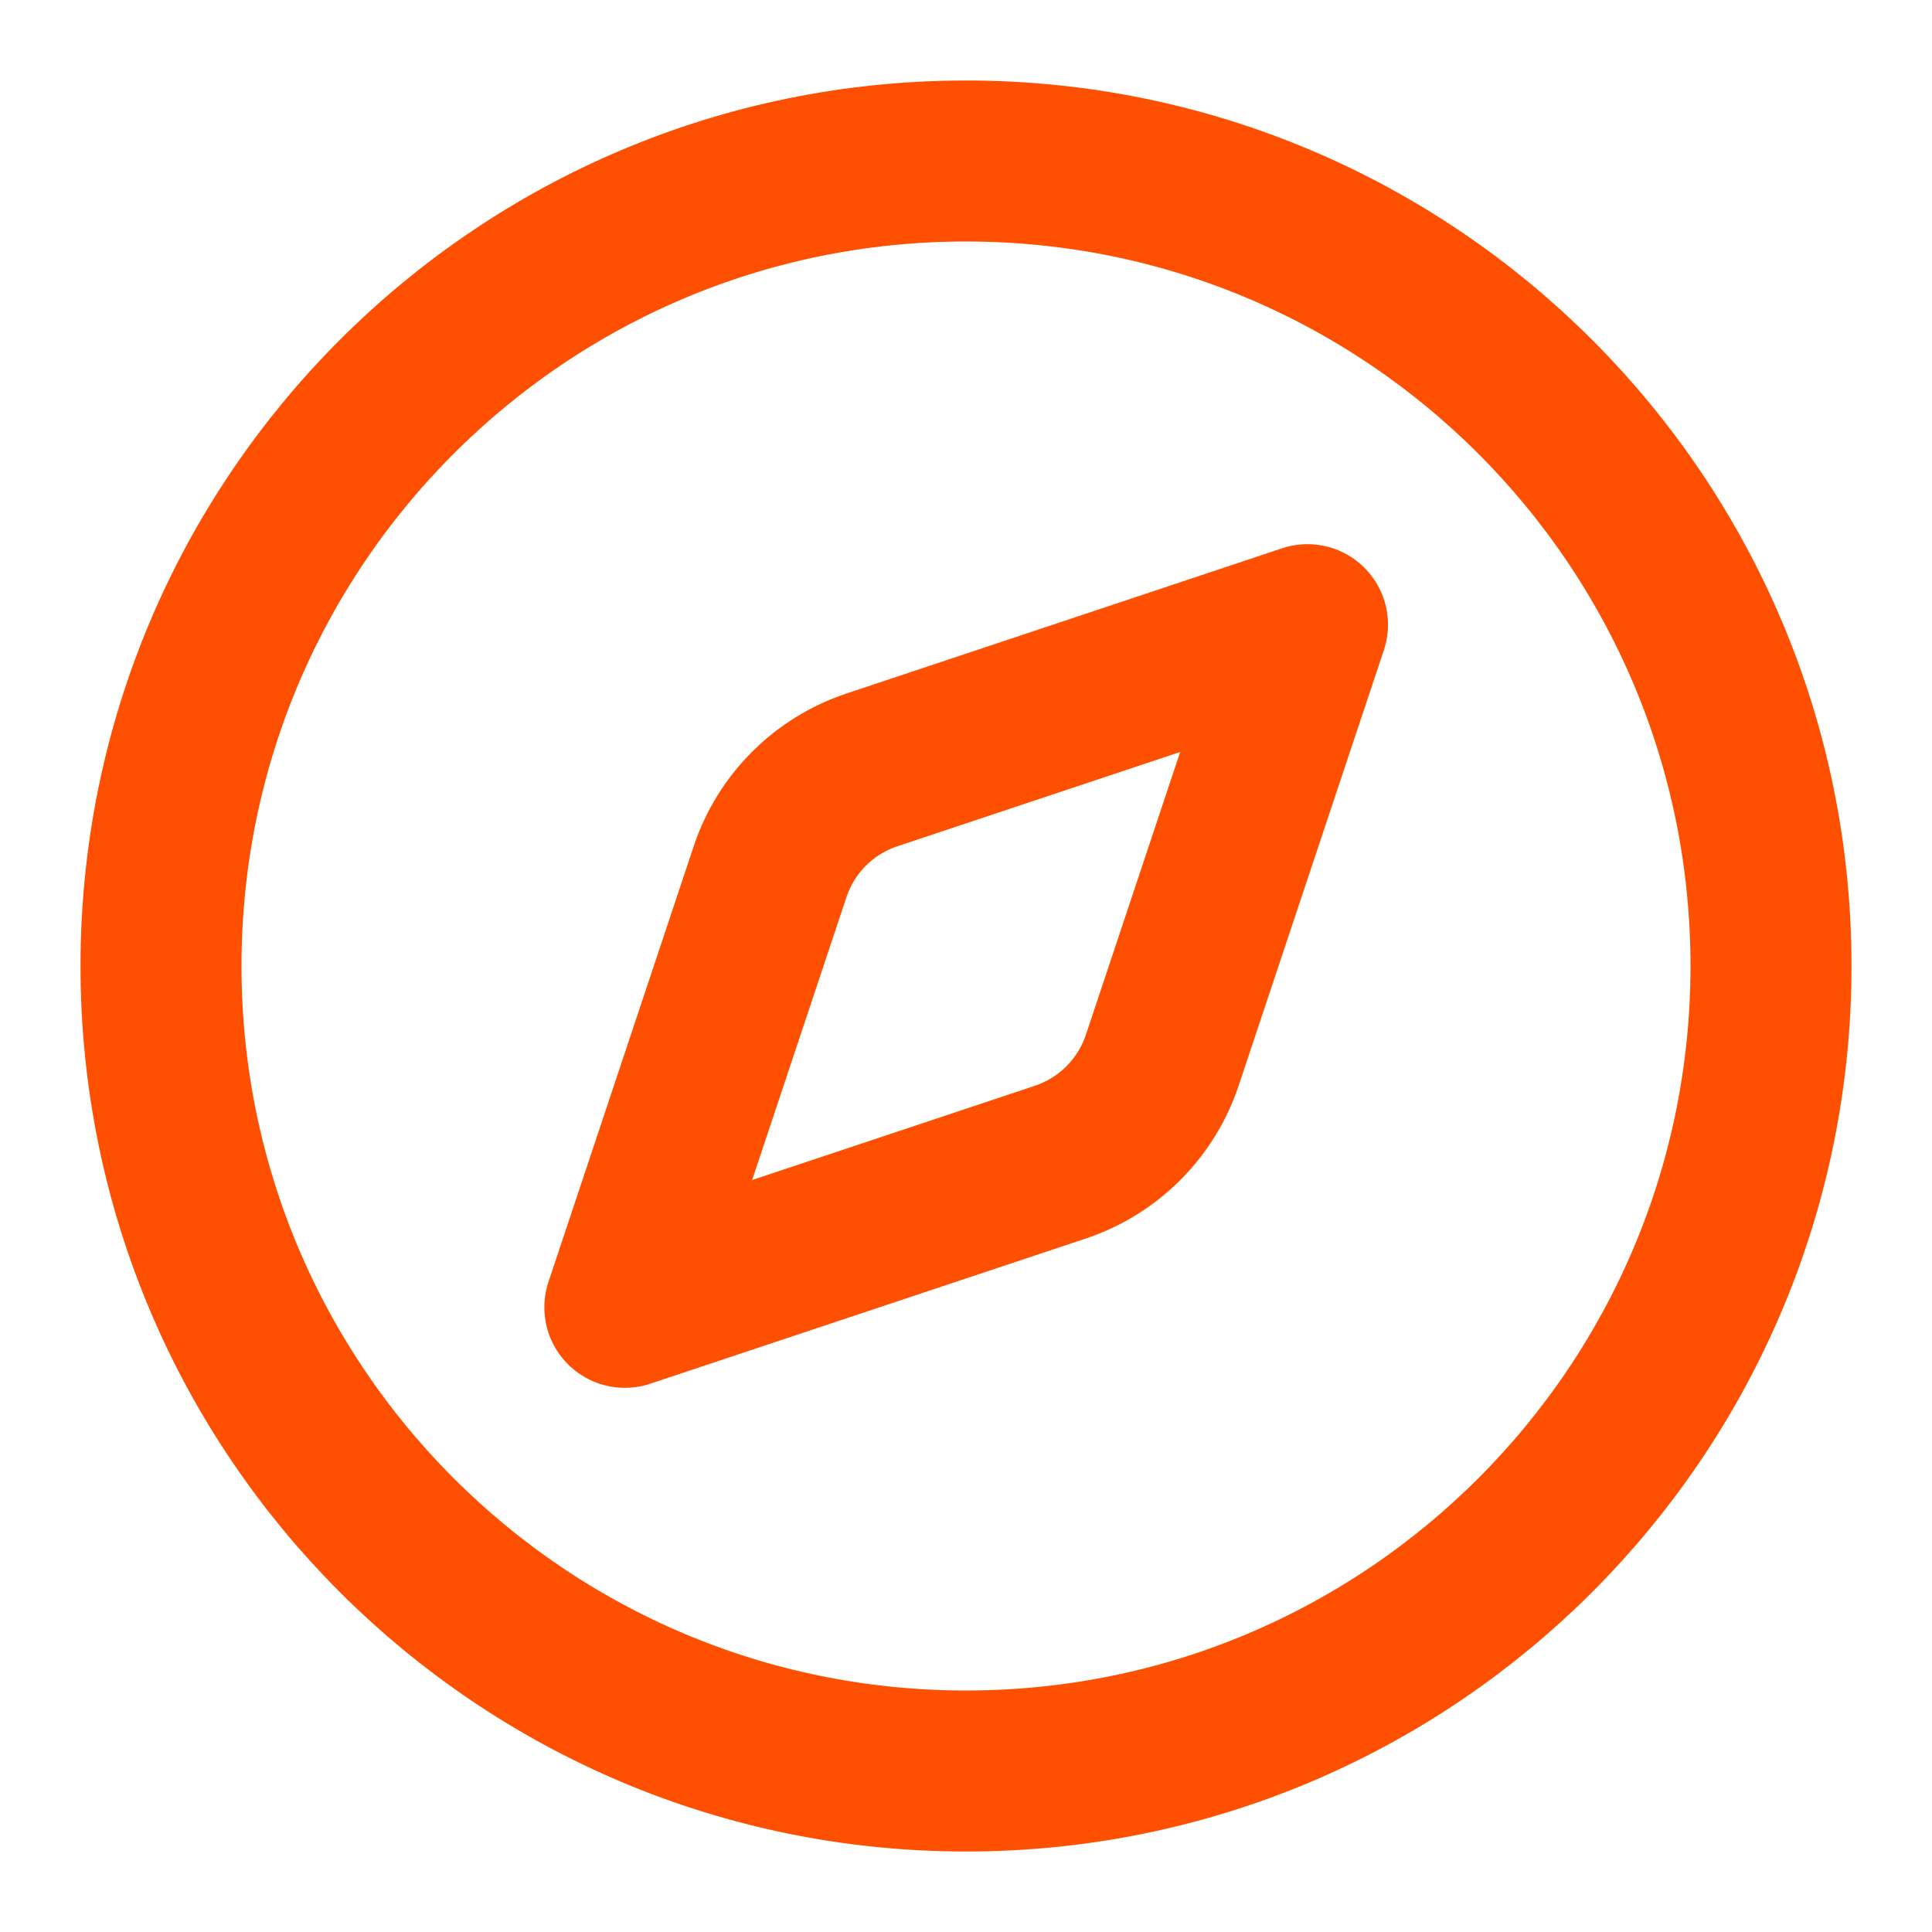
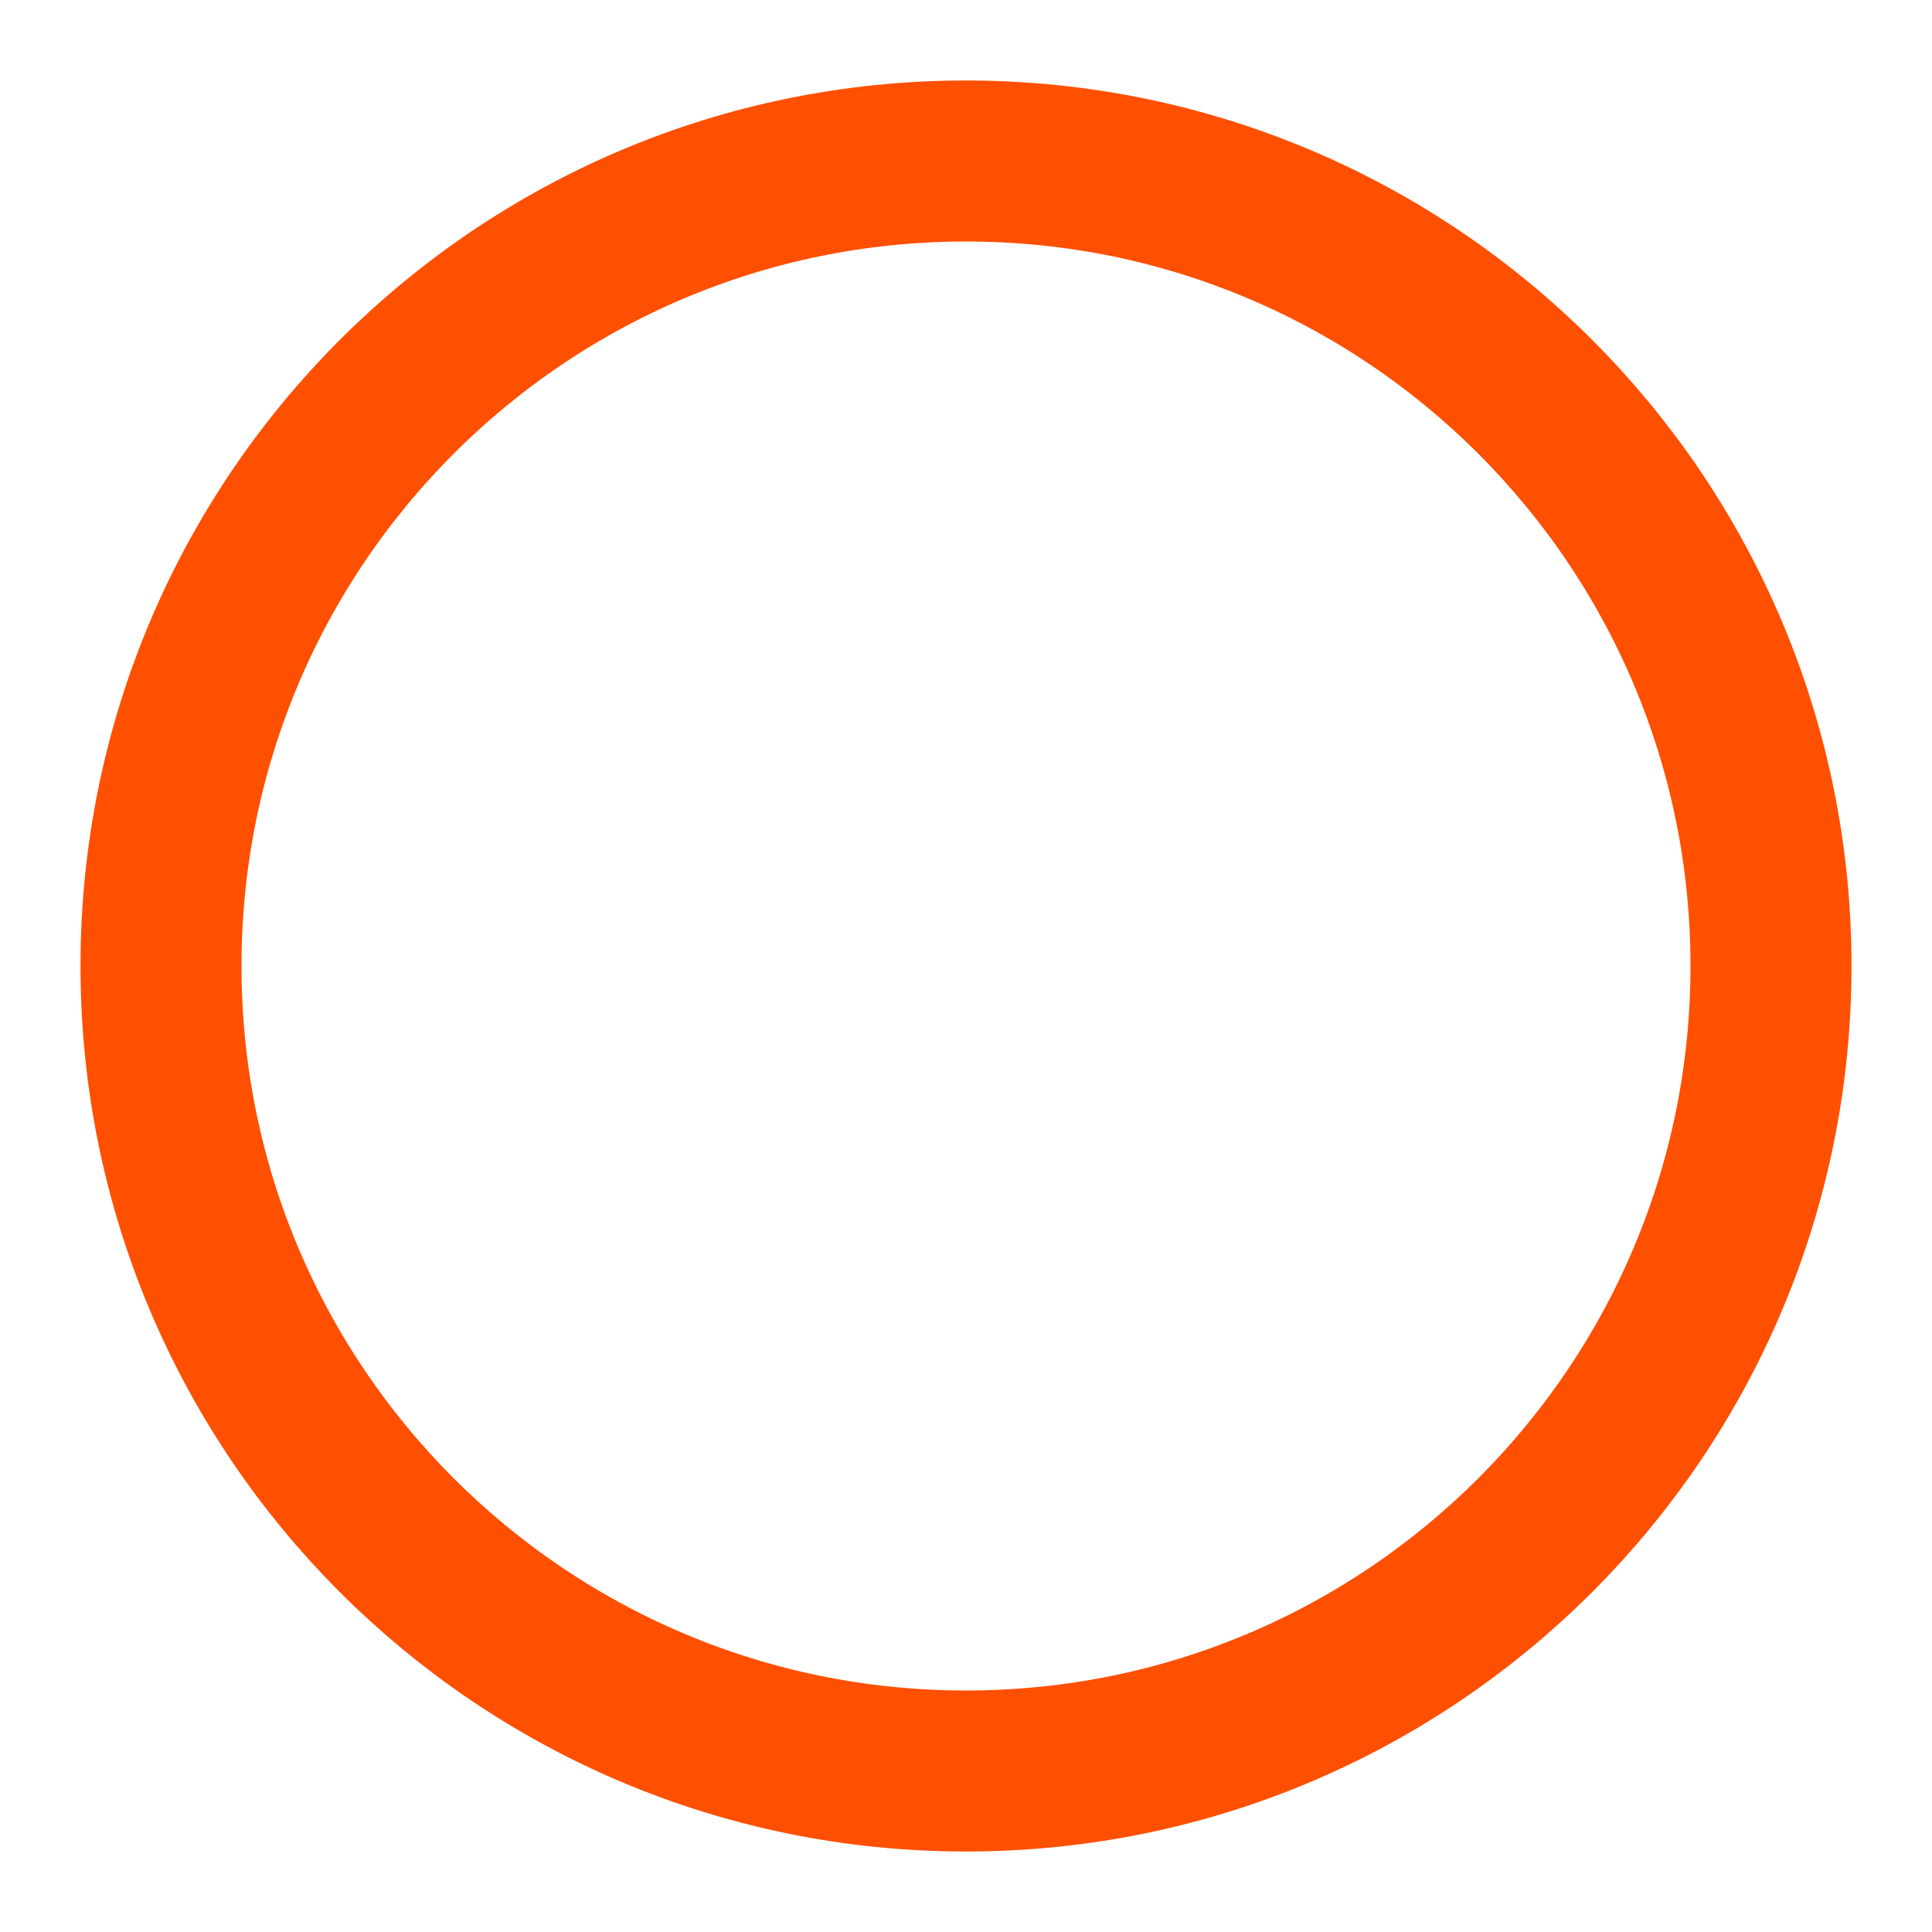
<svg xmlns="http://www.w3.org/2000/svg" width="24" height="24" viewBox="0 0 24 24" fill="none">
-   <path d="M16.242 7.76L14.438 13.171C14.339 13.466 14.174 13.733 13.954 13.953C13.735 14.172 13.467 14.338 13.173 14.436L7.762 16.24L9.566 10.829C9.664 10.534 9.829 10.267 10.049 10.047C10.268 9.828 10.536 9.662 10.831 9.564L16.242 7.76Z" stroke="#FF4F00" stroke-width="2" stroke-linecap="round" stroke-linejoin="round" />
  <path d="M12 22C17.523 22 22 17.523 22 12C22 6.477 17.523 2 12 2C6.477 2 2 6.477 2 12C2 17.523 6.477 22 12 22Z" stroke="#FF4F00" stroke-width="2" stroke-linecap="round" stroke-linejoin="round" />
</svg>